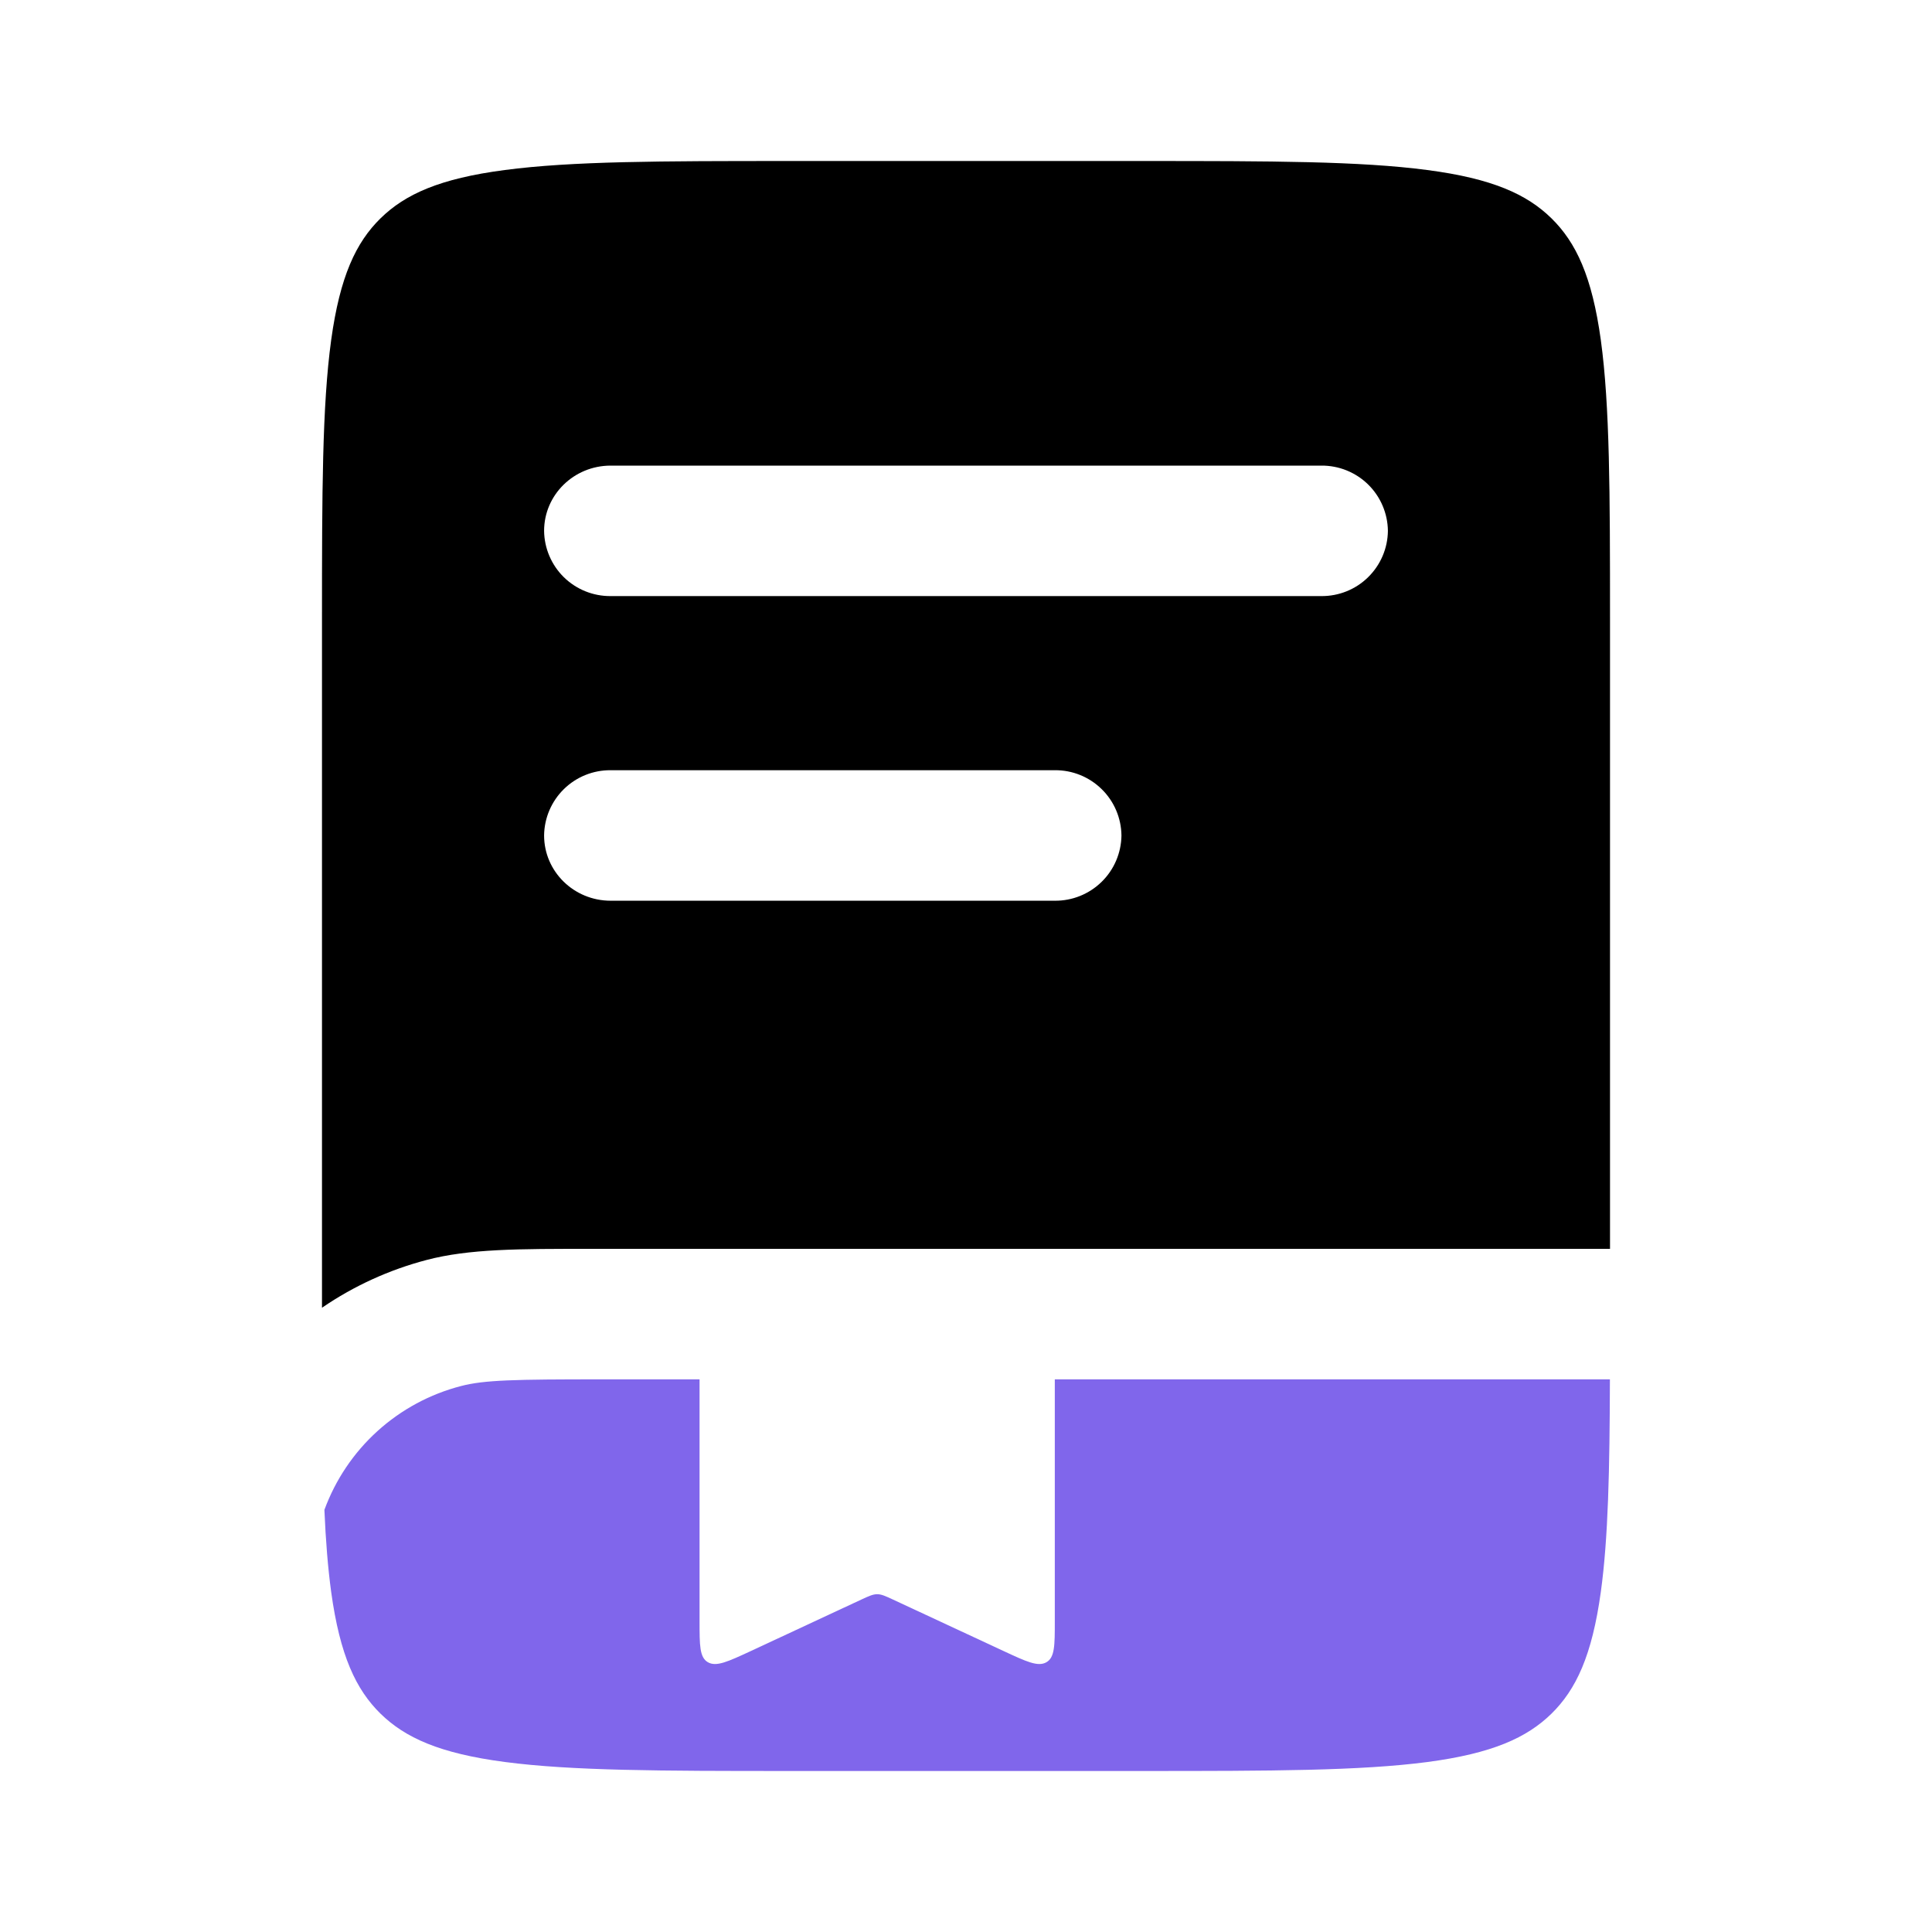
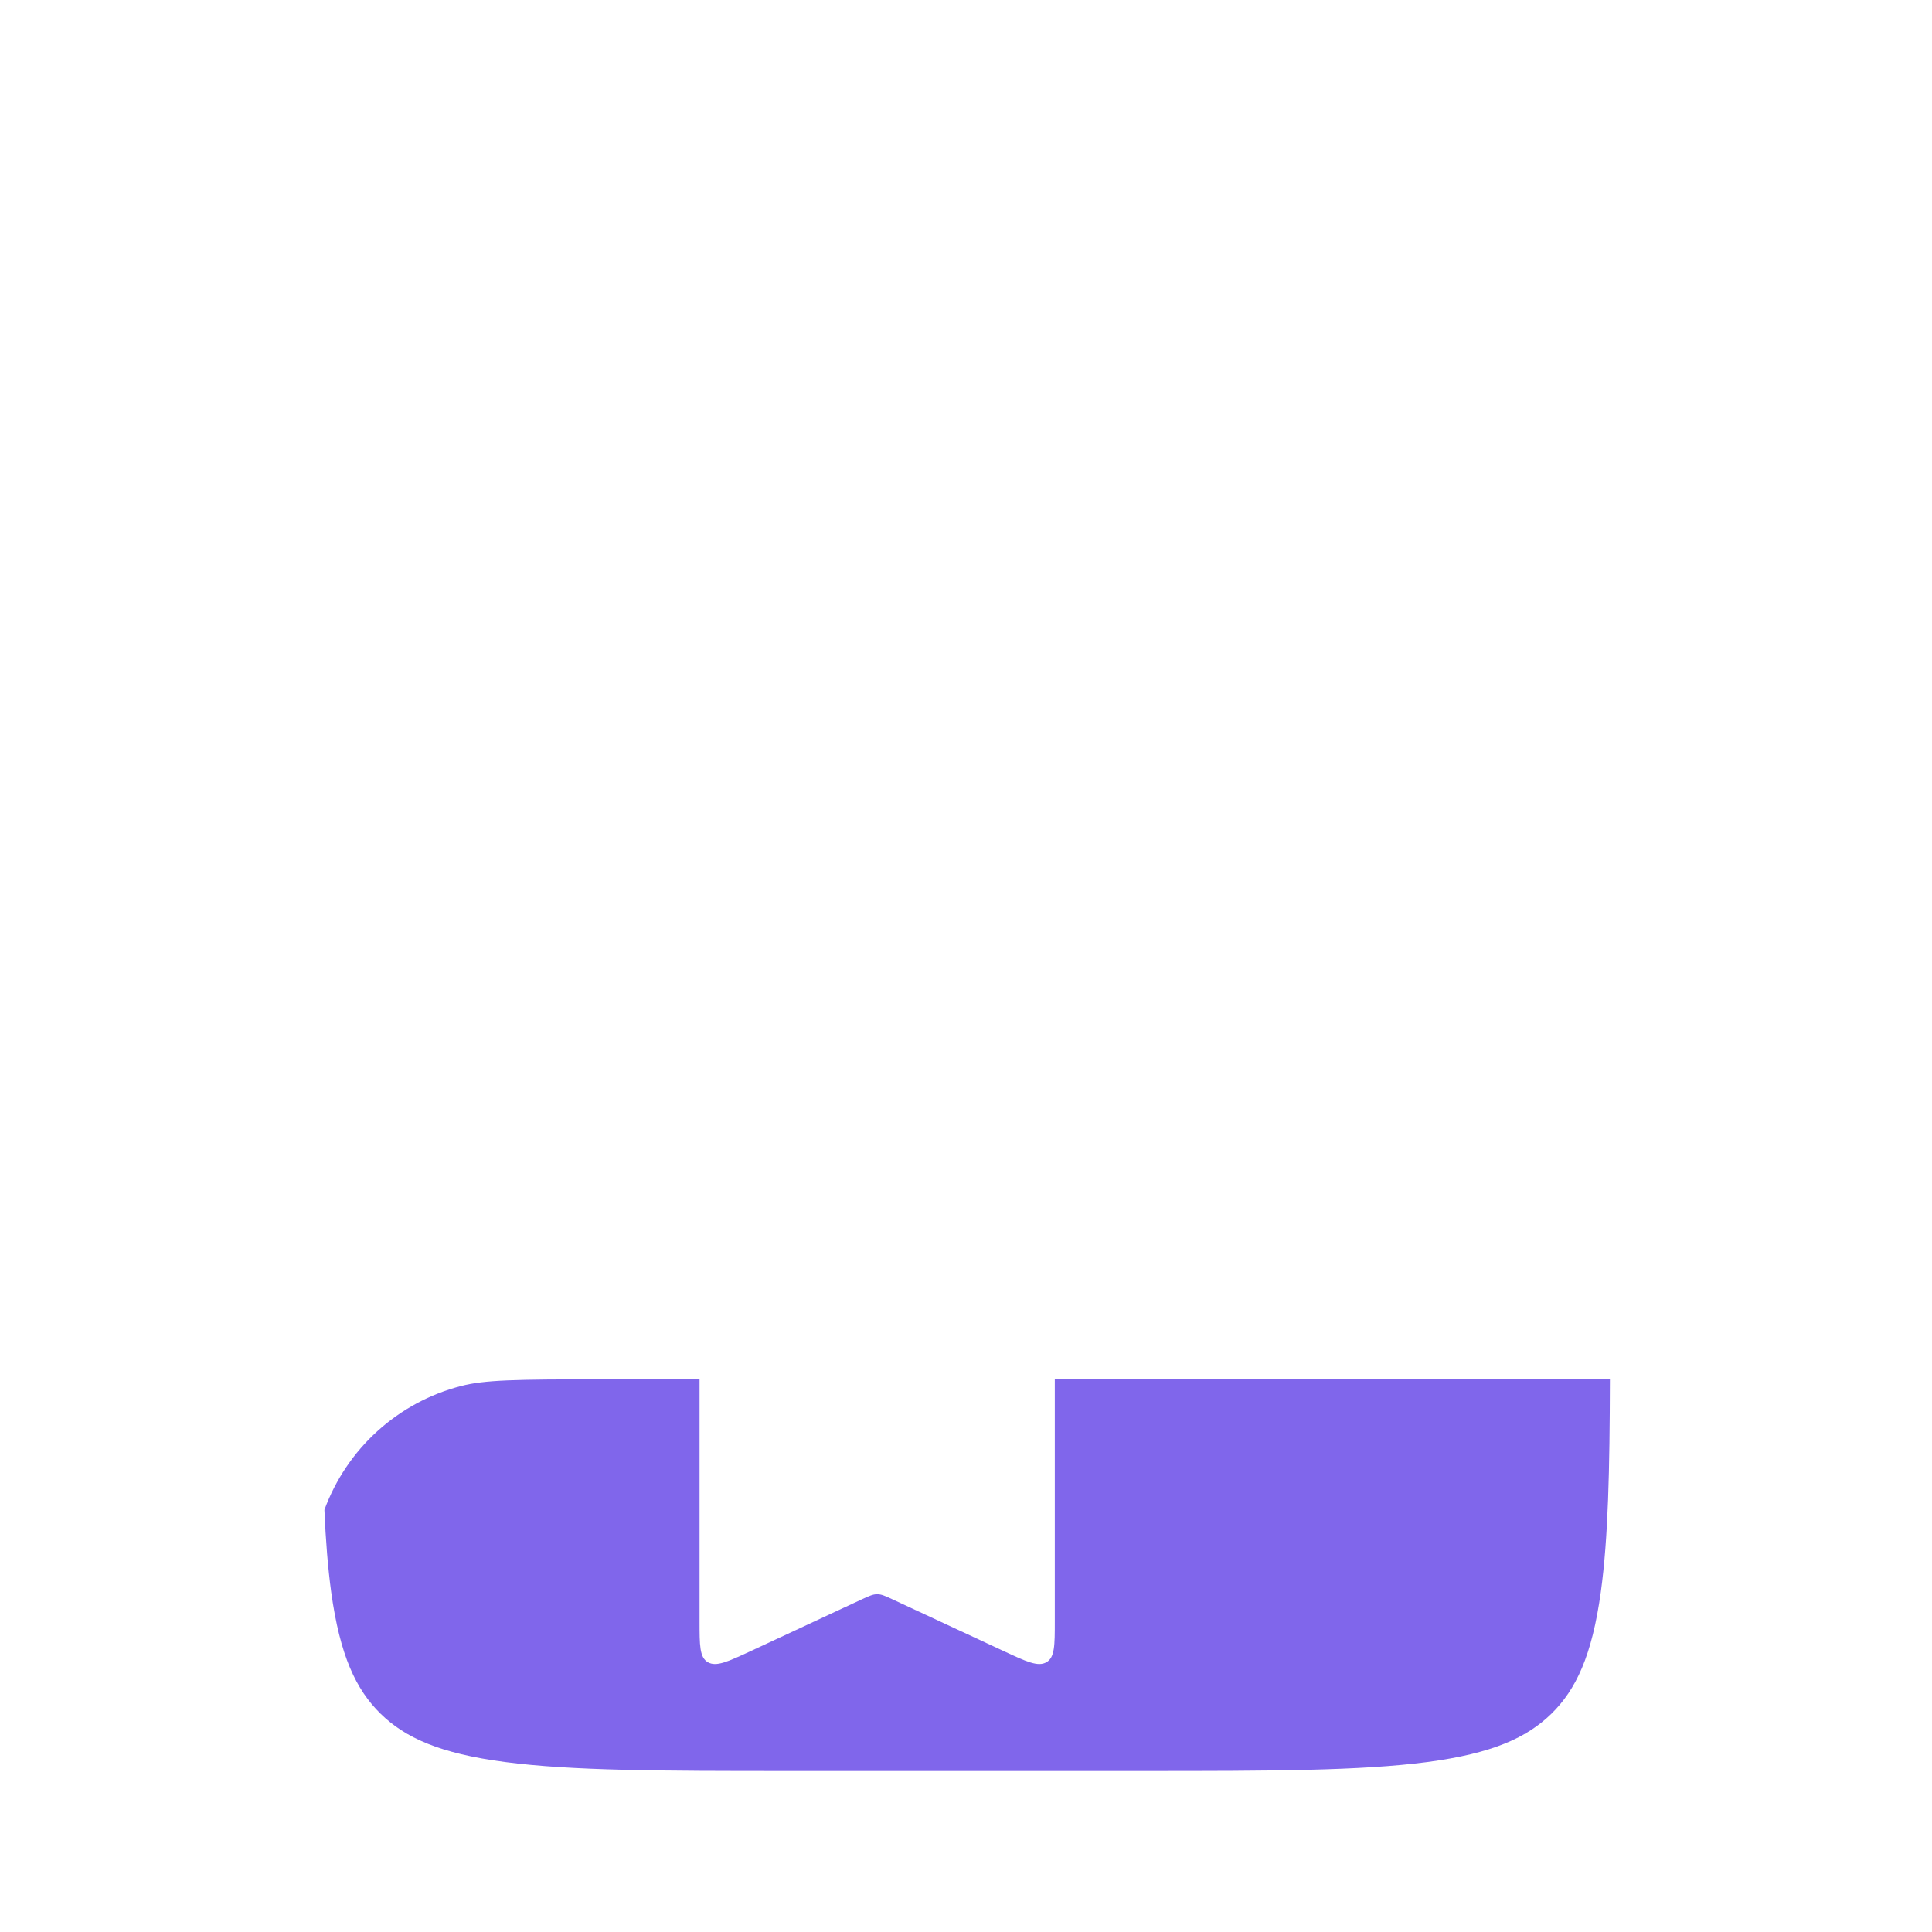
<svg xmlns="http://www.w3.org/2000/svg" width="56" height="56" viewBox="0 0 56 56" fill="none">
-   <path fill-rule="evenodd" clip-rule="evenodd" d="M14.632 4.928C12.742 5.175 11.744 5.63 11.03 6.328C10.318 7.028 9.854 8.008 9.599 9.858C9.338 11.764 9.333 14.289 9.333 17.908V37.905C10.257 37.273 11.282 36.805 12.364 36.521C13.596 36.197 15.034 36.197 17.141 36.199H46.667V17.91C46.667 14.289 46.662 11.764 46.401 9.858C46.146 8.008 45.682 7.028 44.97 6.328C44.256 5.63 43.258 5.175 41.368 4.928C39.422 4.671 36.846 4.667 33.15 4.667H22.85C19.154 4.667 16.578 4.671 14.632 4.928ZM15.771 15.388C15.771 14.343 16.634 13.496 17.701 13.496H38.299C38.806 13.492 39.293 13.688 39.655 14.042C40.016 14.396 40.223 14.88 40.229 15.386C40.224 15.893 40.017 16.376 39.655 16.731C39.294 17.086 38.806 17.282 38.299 17.278H17.701C17.194 17.282 16.707 17.086 16.345 16.732C15.984 16.378 15.777 15.894 15.771 15.388ZM17.701 22.325C17.194 22.321 16.707 22.517 16.345 22.872C15.984 23.226 15.777 23.709 15.771 24.215C15.771 25.261 16.634 26.108 17.701 26.108H30.574C31.08 26.113 31.568 25.916 31.93 25.562C32.293 25.208 32.499 24.724 32.506 24.218C32.5 23.71 32.294 23.226 31.931 22.872C31.569 22.517 31.081 22.32 30.574 22.325H17.701Z" fill="black" />
  <path d="M20.277 39.981H17.437C14.919 39.981 14.04 39.998 13.363 40.175C12.462 40.408 11.631 40.856 10.941 41.481C10.251 42.106 9.724 42.89 9.403 43.764C9.441 44.655 9.504 45.441 9.599 46.141C9.854 47.992 10.318 48.972 11.03 49.672C11.744 50.369 12.742 50.824 14.632 51.072C16.578 51.328 19.154 51.333 22.85 51.333H33.15C36.846 51.333 39.422 51.328 41.368 51.074C43.258 50.824 44.256 50.369 44.97 49.672C45.682 48.972 46.146 47.992 46.401 46.141C46.615 44.587 46.657 42.618 46.664 39.981H30.574V46.998C30.574 47.693 30.574 48.041 30.331 48.181C30.086 48.321 29.752 48.164 29.085 47.854L25.886 46.365C25.66 46.26 25.548 46.209 25.426 46.209C25.303 46.209 25.191 46.26 24.964 46.365L21.768 47.854C21.098 48.164 20.764 48.321 20.519 48.181C20.277 48.041 20.277 47.691 20.277 46.998V39.981Z" fill="#8066EB" />
</svg>